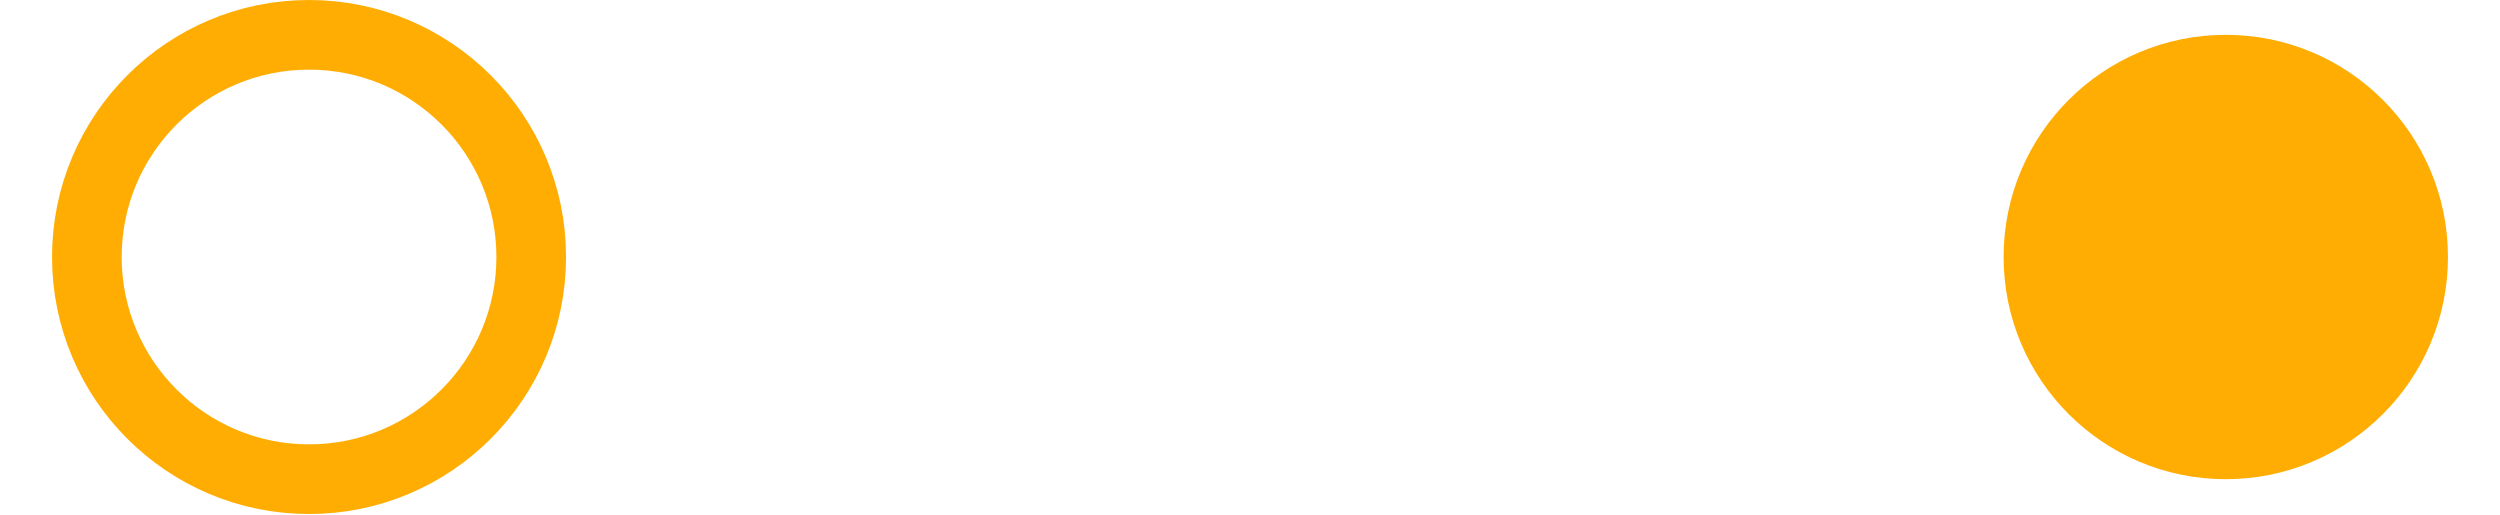
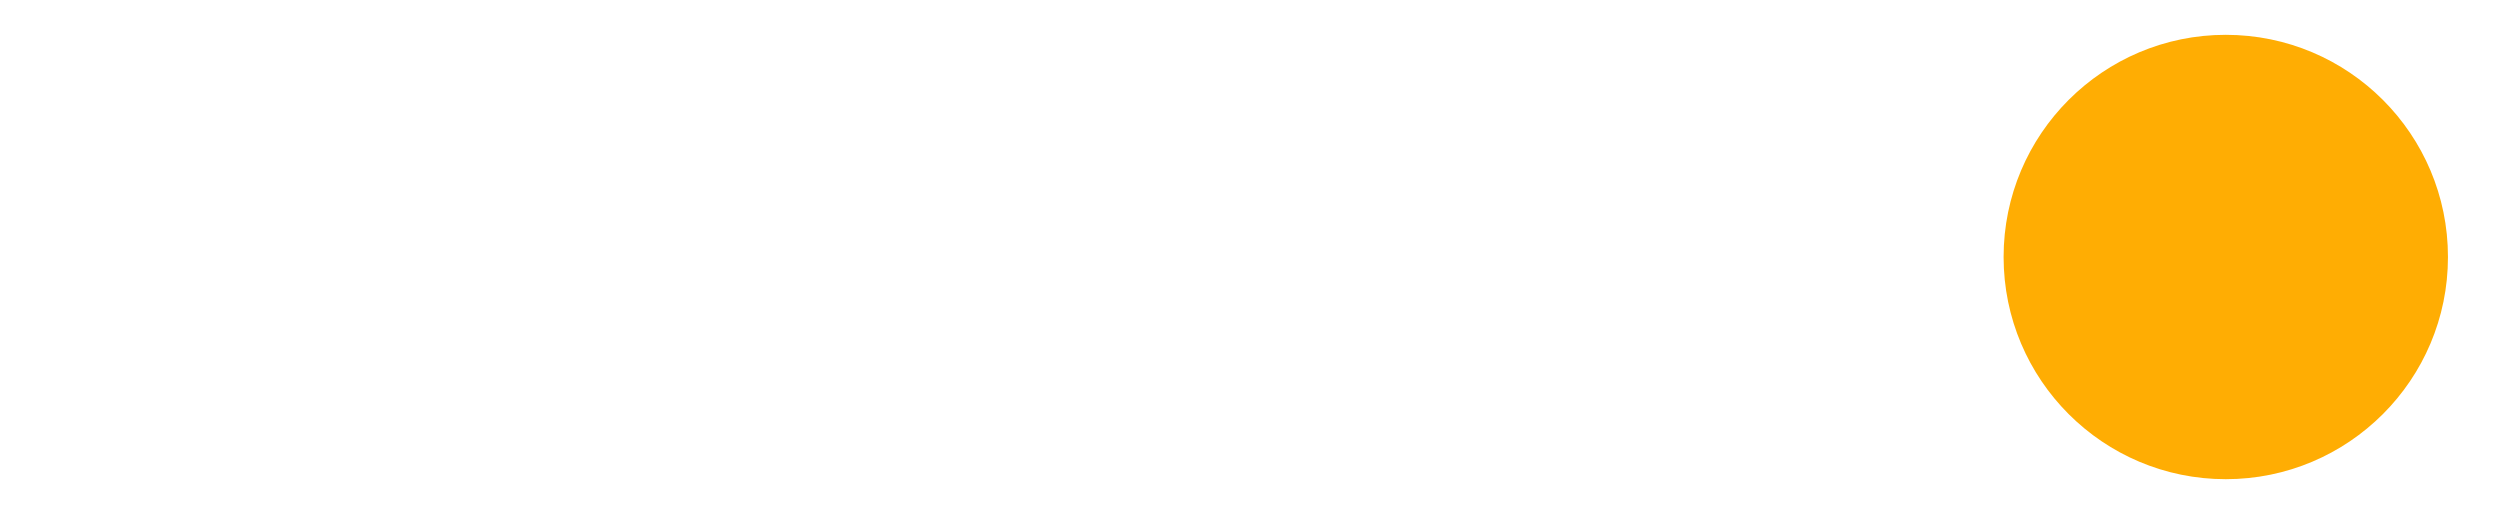
<svg xmlns="http://www.w3.org/2000/svg" id="Layer_266835d1b811ff9" data-name="Layer 26" viewBox="0 0 34.4 7.39" aria-hidden="true" width="34px" height="7px">
  <defs>
    <linearGradient class="cerosgradient" data-cerosgradient="true" id="CerosGradient_id02c5cb5d5" gradientUnits="userSpaceOnUse" x1="50%" y1="100%" x2="50%" y2="0%">
      <stop offset="0%" stop-color="#d1d1d1" />
      <stop offset="100%" stop-color="#d1d1d1" />
    </linearGradient>
    <linearGradient />
    <style>
      .cls-1-6835d1b811ff9{
        fill: none;
        stroke: #ffad03;
        stroke-miterlimit: 10;
      }

      .cls-2-6835d1b811ff9{
        fill: #ffad03;
      }
    </style>
  </defs>
-   <circle class="cls-1-6835d1b811ff9" cx="3.69" cy="3.69" r="3.19" />
  <circle class="cls-2-6835d1b811ff9" cx="31.21" cy="3.69" r="3.19" />
</svg>